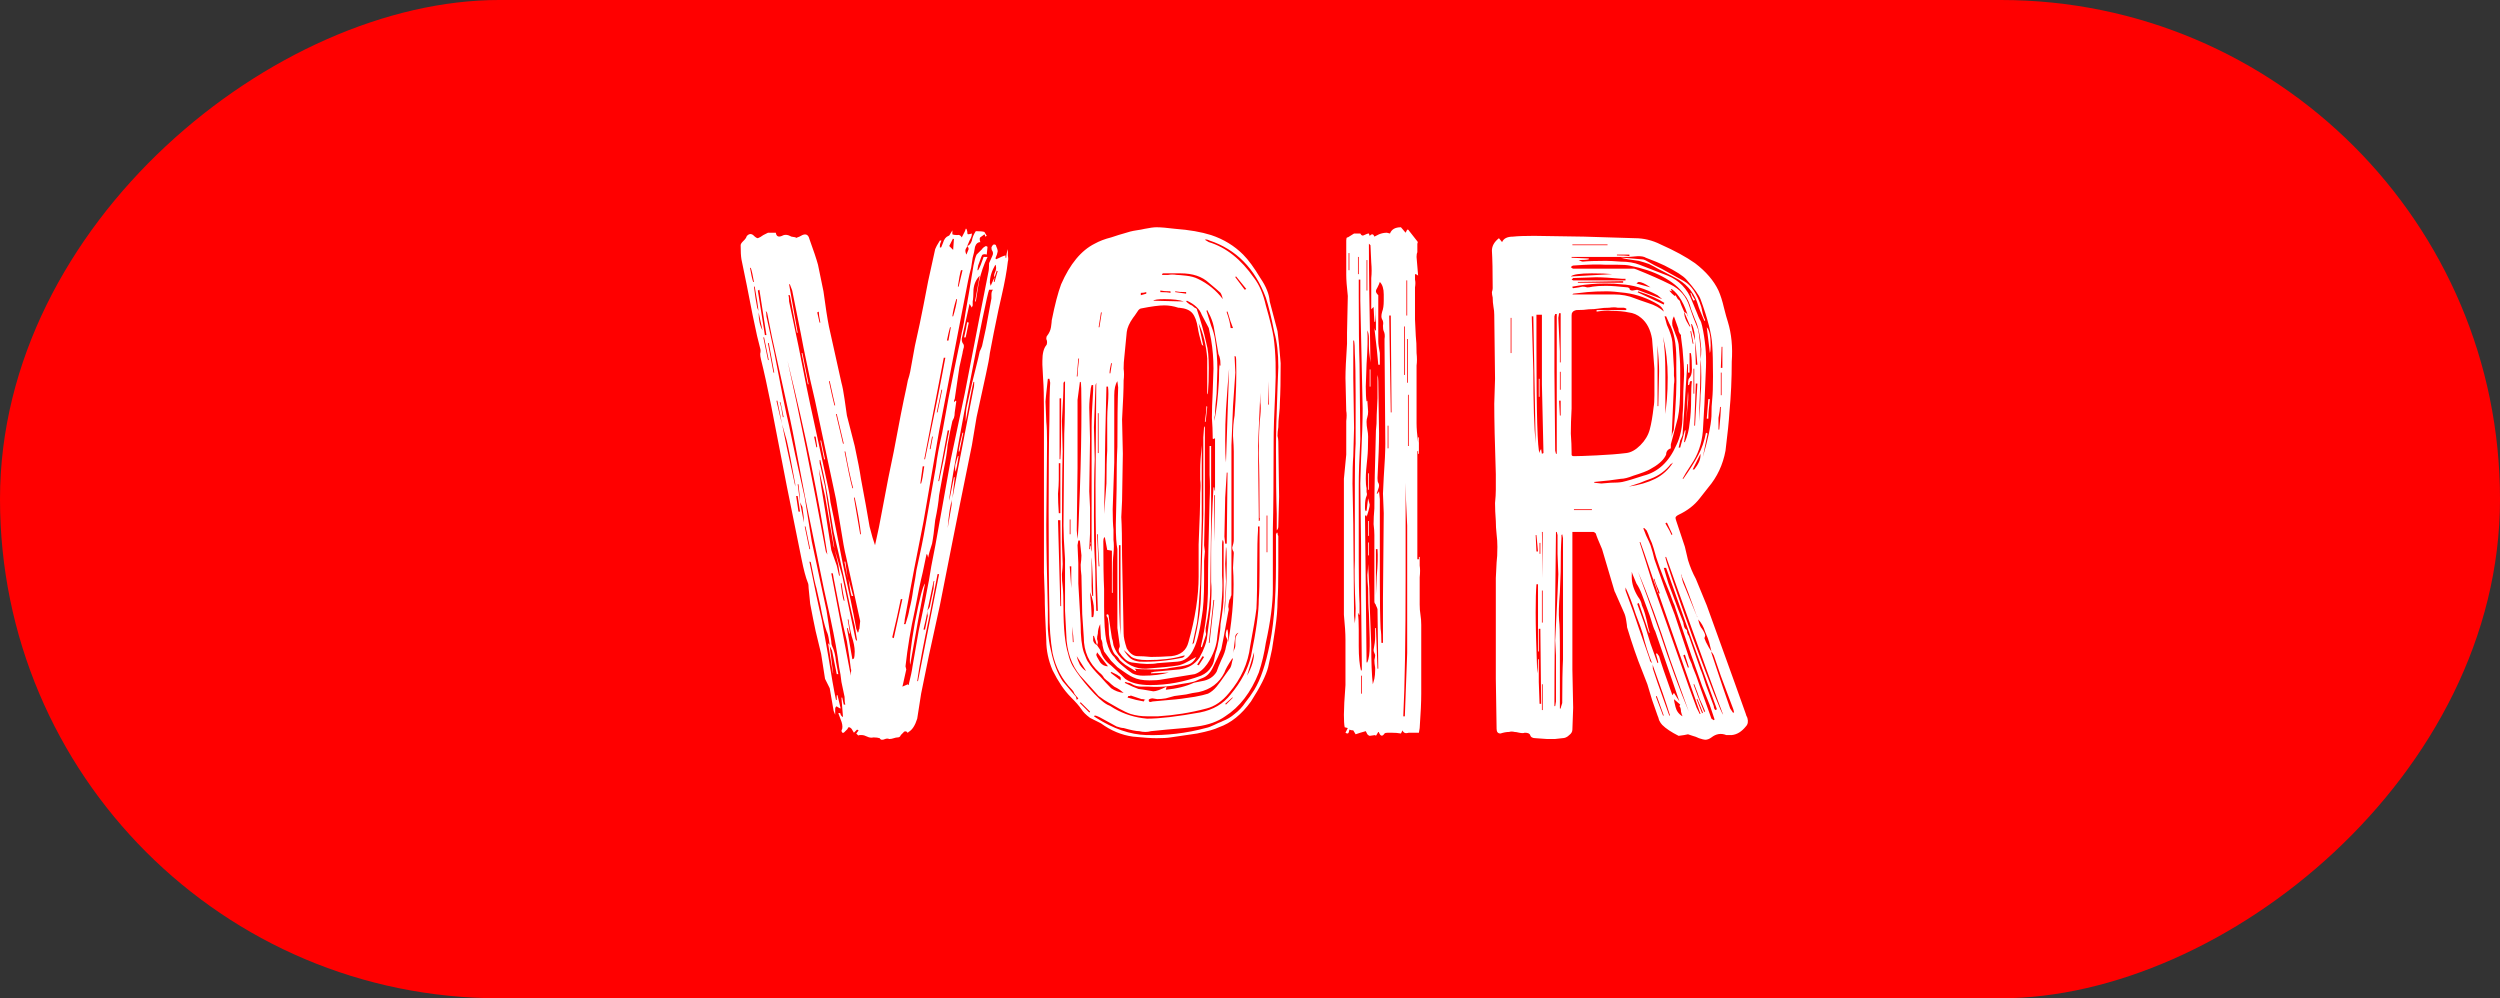
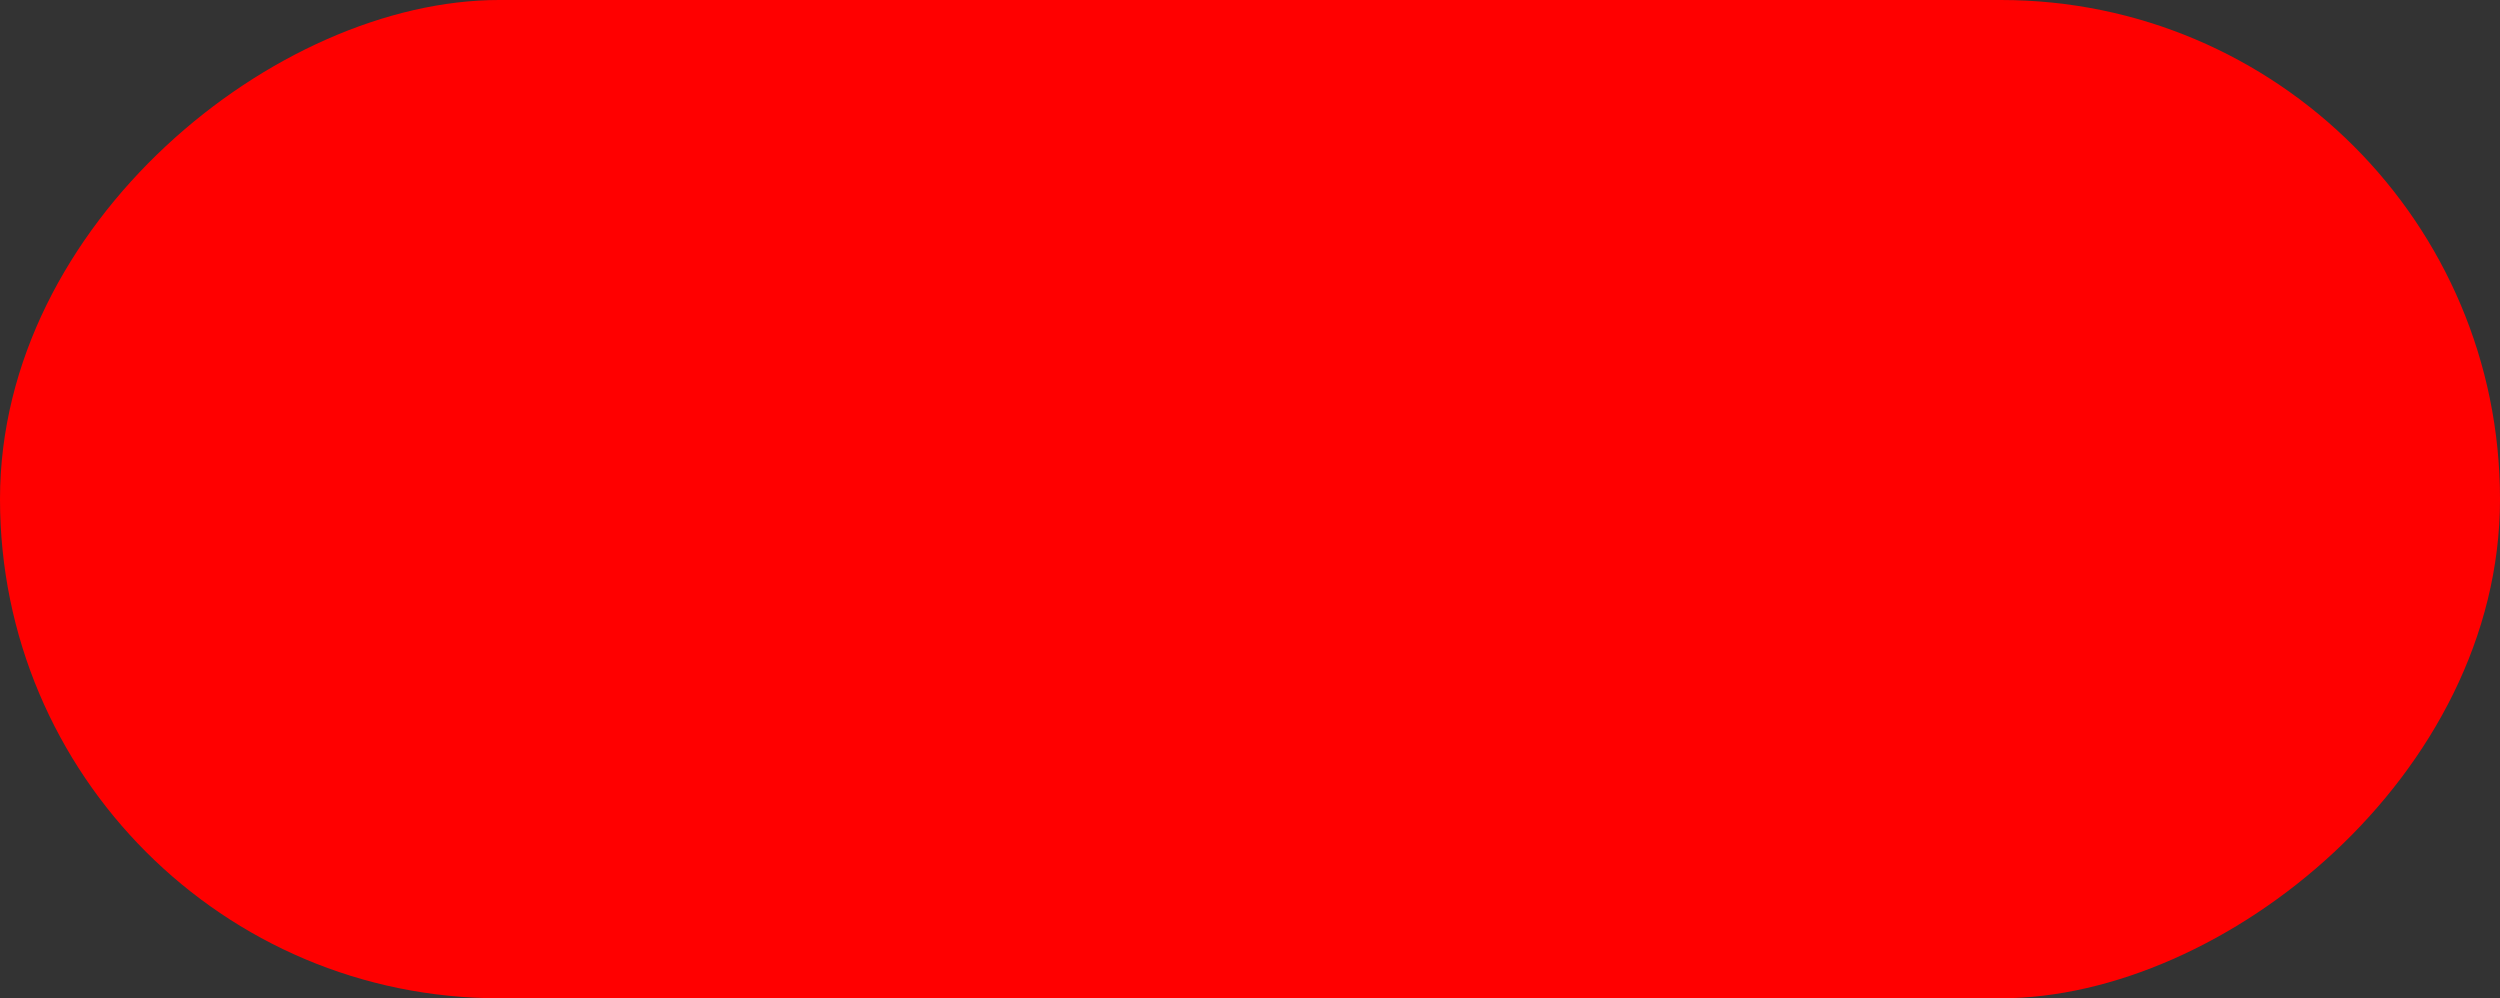
<svg xmlns="http://www.w3.org/2000/svg" width="576" height="230" viewBox="0 0 576 230" fill="none">
  <rect x="0" y="0" width="576" height="230" fill="#333333" stroke="none" />
  <rect y="230" width="230" height="576" rx="115" transform="rotate(-90 0 230)" fill="#FF0000" />
-   <path d="M223.026 57.76C223.266 57.4 223.206 57.04 222.846 56.68C223.326 56.56 223.686 56.14 223.926 55.42C224.046 54.7 224.346 53.98 224.826 53.26C225.786 53.26 226.446 53.32 226.806 53.44L227.346 54.34L226.986 54.52C226.986 54.28 226.926 54.1 226.806 53.98C226.686 54.1 226.446 54.28 226.086 54.52C225.846 54.64 225.726 54.82 225.726 55.06C225.726 55.42 225.786 55.66 225.906 55.78C225.306 55.78 224.886 56.14 224.646 56.86C224.526 57.7 224.346 58.54 224.106 59.38C223.986 60.1 223.866 60.88 223.746 61.72C223.506 62.56 223.266 63.58 223.026 64.78L220.686 76.84L216.366 99.34L212.766 120.22L210.606 131.2L208.446 142.72C208.446 143.2 208.386 143.56 208.266 143.8H208.626C209.106 142.36 209.406 141.22 209.526 140.38C209.886 139.06 210.186 137.5 210.426 135.7C210.786 133.78 211.026 132.34 211.146 131.38C212.106 127.06 212.766 123.82 213.126 121.66L215.646 107.44C215.886 105.4 216.366 102.82 217.086 99.7L218.526 91.78L219.786 85.48L220.866 80.26C221.106 79.3 221.346 78.1 221.586 76.66C221.946 75.22 222.246 73.6 222.486 71.8C222.846 69.88 223.446 66.34 224.286 61.18C224.526 59.98 224.766 59.14 225.006 58.66C225.006 58.66 225.426 58.24 226.266 57.4C226.386 57.16 226.686 56.92 227.166 56.68L227.526 56.86L227.346 58.66C226.986 58.54 226.686 58.54 226.446 58.66C226.326 58.66 226.206 58.84 226.086 59.2L225.366 61.18L225.186 62.26H225.366C225.726 61.66 226.146 60.64 226.626 59.2H227.526C226.686 60.88 226.026 62.8 225.546 64.96C225.186 67.12 224.946 68.62 224.826 69.46H224.646L225.726 63.52C224.886 64.36 224.406 65.44 224.286 66.76C224.286 67.96 224.226 68.86 224.106 69.46V70.36C224.106 70.48 224.046 70.6 223.926 70.72C223.926 70.72 223.926 70.78 223.926 70.9L223.386 70L221.586 78.1C221.586 78.46 221.646 78.76 221.766 79C222.126 79.36 222.186 79.84 221.946 80.44C221.826 80.92 221.766 81.22 221.766 81.34L221.046 84.58L219.966 91.96C219.846 92.08 219.786 92.32 219.786 92.68L220.146 92.32C220.266 92.32 220.326 92.38 220.326 92.5L219.966 95.02C219.966 95.5 219.906 95.92 219.786 96.28C219.666 96.52 219.546 96.76 219.426 97L218.886 99.52L218.346 102.4C218.226 103.96 217.926 105.88 217.446 108.16L216.366 114.1C216.246 115.66 215.946 117.58 215.466 119.86C215.226 122.26 214.986 124.06 214.746 125.26C214.266 126.7 213.966 127.78 213.846 128.5L213.666 127.78C213.546 127.78 213.486 127.72 213.486 127.6L212.586 131.92C212.106 133.84 211.506 136.72 210.786 140.56C209.826 144.88 209.106 149.2 208.626 153.52L208.806 154.24L208.086 157.48L207.906 158.2L209.166 157.66C209.166 157.78 209.226 157.84 209.346 157.84C209.826 155.92 210.126 154.48 210.246 153.52L211.686 145.24C211.926 144.04 212.166 142.9 212.406 141.82C212.646 140.74 212.886 139.6 213.126 138.4C213.846 134.8 214.326 132.16 214.566 130.48C215.046 128.2 215.826 124 216.906 117.88L219.066 105.82L222.306 90.52L225.546 73.78L227.706 62.8C227.826 62.32 227.886 61.6 227.886 60.64L228.606 59.02C228.846 58.54 228.846 58.12 228.606 57.76C228.486 57.64 228.426 57.4 228.426 57.04C228.546 56.68 228.726 56.44 228.966 56.32C229.326 56.32 229.506 56.44 229.506 56.68C229.746 57.16 229.866 57.58 229.866 57.94L229.686 58.66L229.326 59.56C229.446 59.56 229.506 59.62 229.506 59.74C230.466 59.26 231.186 58.96 231.666 58.84V59.38H231.846C231.846 58.78 231.966 58.12 232.206 57.4C232.206 57.76 232.206 58.24 232.206 58.84C232.326 59.44 232.326 59.92 232.206 60.28C231.966 62.44 231.486 65.08 230.766 68.2C230.406 69.64 229.806 72.46 228.966 76.66L228.066 81.34C227.946 82.42 227.646 84.04 227.166 86.2L225.006 96.1L223.926 102.58L221.226 115.9L219.426 124.9L216.546 139.48L214.026 151L212.226 159.82L211.326 165.58C210.846 167.14 210.186 168.16 209.346 168.64C209.346 168.64 209.286 168.7 209.166 168.82C209.046 168.82 208.986 168.76 208.986 168.64C208.626 168.4 208.326 168.46 208.086 168.82C207.846 169.06 207.666 169.24 207.546 169.36C207.426 169.72 207.186 169.9 206.826 169.9C206.586 169.9 206.286 169.96 205.926 170.08C205.566 170.2 205.266 170.26 205.026 170.26H204.846C204.606 170.14 204.306 170.14 203.946 170.26C203.706 170.38 203.466 170.44 203.226 170.44C202.986 170.44 202.806 170.32 202.686 170.08C202.326 169.96 201.846 169.9 201.246 169.9C200.766 170.02 200.286 169.96 199.806 169.72C199.326 169.48 198.906 169.36 198.546 169.36H198.006C197.886 169.48 197.766 169.48 197.646 169.36C197.526 169.24 197.406 169.12 197.286 169L197.826 168.28L197.466 168.1L196.746 168.82L196.206 167.92C195.966 167.68 195.786 167.56 195.666 167.56C195.426 167.56 195.306 167.68 195.306 167.92C194.706 168.52 194.406 168.82 194.406 168.82H194.046C194.046 168.7 193.986 168.58 193.866 168.46C193.866 168.34 193.926 168.16 194.046 167.92C194.166 167.32 194.046 166.6 193.686 165.76L193.146 164.32C193.506 164.2 193.686 164.32 193.686 164.68C193.806 164.92 193.986 165.1 194.226 165.22L193.866 160.72H194.046L194.406 162.34H194.766C194.646 161.98 194.586 161.38 194.586 160.54C194.346 159.46 194.106 158.32 193.866 157.12C193.746 155.92 193.566 154.78 193.326 153.7C192.966 150.7 192.306 146.98 191.346 142.54C190.146 137.26 189.306 133.36 188.826 130.84L185.586 115L183.066 101.68C182.586 99.04 181.746 95.08 180.546 89.8L177.846 77.56L176.766 72.16C176.766 72.04 176.646 71.86 176.406 71.62C176.526 71.86 176.586 72.28 176.586 72.88L178.386 81.16C179.946 89.44 181.086 95.08 181.806 98.08C182.526 101.68 183.726 107.2 185.406 114.64L187.026 124.72L190.446 140.74L191.526 147.76C191.526 148.24 191.586 148.6 191.706 148.84C192.186 149.8 192.486 151 192.606 152.44C192.846 153.76 193.026 154.72 193.146 155.32H192.786L191.706 149.92L191.166 148.84C191.166 148.6 191.106 148.12 190.986 147.4C190.866 146.56 190.686 145.9 190.446 145.42C189.966 144.1 189.486 142.12 189.006 139.48L188.106 135.52C187.866 134.8 187.446 132.88 186.846 129.76C186.846 129.52 186.726 129.4 186.486 129.4C187.686 135.4 188.646 139.9 189.366 142.9L190.806 151C191.526 155.56 192.126 158.98 192.606 161.26H192.786V160.18H192.966C193.326 161.62 193.566 162.64 193.686 163.24C193.566 163.24 193.326 163.12 192.966 162.88C192.726 162.64 192.546 162.76 192.426 163.24V164.68L192.066 163.78L191.166 158.56L190.446 157.12L190.086 156.4L189.186 150.64L187.926 145.42C187.566 143.74 187.146 141.64 186.666 139.12L186.306 135.52C186.306 134.92 186.246 134.5 186.126 134.26C185.646 133.06 185.166 131.26 184.686 128.86L181.266 111.94L177.666 93.4C176.826 89.2 176.046 85.66 175.326 82.78C175.206 82.3 175.146 81.88 175.146 81.52C175.266 81.04 175.266 80.62 175.146 80.26L174.426 77.38C173.826 74.74 173.046 70.9 172.086 65.86C171.846 64.78 171.426 62.74 170.826 59.74C170.706 59.02 170.646 57.94 170.646 56.5C170.646 56.26 170.826 55.96 171.186 55.6C171.306 55.48 171.426 55.36 171.546 55.24C171.786 55 171.966 54.7 172.086 54.34C172.566 53.86 173.046 53.8 173.526 54.16C174.006 54.64 174.366 54.88 174.606 54.88C174.966 54.76 175.386 54.52 175.866 54.16L176.946 53.62H178.746C178.866 54.46 179.346 54.7 180.186 54.34C180.786 53.98 181.506 54.04 182.346 54.52L183.426 54.7L183.246 54.88C183.966 54.64 184.506 54.4 184.866 54.16C185.706 53.8 186.246 54.1 186.486 55.06C187.446 57.7 188.106 59.68 188.466 61C188.706 62.08 189.126 64.12 189.726 67.12C190.206 70.72 190.626 73.42 190.986 75.22L193.866 88.18C194.106 89.02 194.346 90.28 194.586 91.96L195.126 95.74L196.926 102.76C197.646 106.12 198.126 108.64 198.366 110.32C199.206 114.76 199.866 118.42 200.346 121.3C200.826 123.22 201.246 124.66 201.606 125.62L202.506 121.48L204.666 110.14L205.926 104.02C207.126 97.54 208.086 92.68 208.806 89.44C208.926 88.84 209.046 88.24 209.166 87.64C209.406 86.92 209.586 86.26 209.706 85.66L210.786 79.72C211.626 76 212.286 72.88 212.766 70.36L213.846 64.78L215.466 57.4C215.586 57.04 215.946 56.38 216.546 55.42H216.906C216.666 55.9 216.546 56.32 216.546 56.68C216.546 56.68 216.546 56.8 216.546 57.04C216.786 57.04 216.906 56.98 216.906 56.86L217.266 55.96C217.506 55.12 217.926 54.58 218.526 54.34C218.646 54.34 218.766 54.22 218.886 53.98C219.126 53.62 219.306 53.32 219.426 53.08V53.98C219.666 54.1 220.026 54.16 220.506 54.16C220.986 54.04 221.346 54.22 221.586 54.7C222.186 53.62 222.486 52.96 222.486 52.72H222.666L222.846 53.26C222.846 53.74 222.906 53.98 223.026 53.98C223.266 53.98 223.566 53.92 223.926 53.8C223.926 54.28 223.746 54.82 223.386 55.42C223.146 56.02 222.966 56.44 222.846 56.68C222.846 56.8 222.726 57.04 222.486 57.4C222.366 57.76 222.426 58.18 222.666 58.66C222.786 58.42 222.906 58.12 223.026 57.76ZM185.226 120.4C185.226 119.44 185.106 118.24 184.866 116.8L184.326 115.72C184.326 114.88 184.206 113.5 183.966 111.58H183.786L184.326 115.72L185.226 120.4ZM174.606 71.26C174.726 71.5 174.786 71.74 174.786 71.98C174.786 73.66 175.086 75.04 175.686 76.12L174.786 71.98C174.666 70.66 174.366 68.68 173.886 66.04H173.706C173.946 67.96 174.186 69.52 174.426 70.72C174.426 70.84 174.486 71.02 174.606 71.26ZM213.666 141.46C213.666 141.22 213.666 140.98 213.666 140.74L214.206 139.84L215.106 135.52C215.106 134.8 215.166 134.26 215.286 133.9H215.106L213.666 140.74C213.546 141.7 213.246 143.14 212.766 145.06H213.126L213.666 142.36C213.786 142 213.786 141.7 213.666 141.46ZM228.066 65.14L228.246 65.86L229.146 63.88L228.966 64.96H229.146L229.866 62.44C229.866 62.44 229.806 62.44 229.686 62.44C229.686 62.44 229.686 62.38 229.686 62.26L229.146 63.88C229.026 63.64 229.026 63.34 229.146 62.98C229.386 62.5 229.506 62.08 229.506 61.72C229.506 61.36 229.446 61.12 229.326 61C228.486 62.44 228.066 63.82 228.066 65.14ZM183.066 110.68C182.346 106.6 181.746 103.54 181.266 101.5L180.186 97.72L179.106 92.32C179.106 92.32 179.046 92.32 178.926 92.32C178.926 92.32 178.926 92.38 178.926 92.5C179.526 95.14 179.946 96.88 180.186 97.72C180.666 100.24 181.686 105.04 183.246 112.12C183.246 111.52 183.186 111.04 183.066 110.68ZM193.506 132.64L193.146 130.12L192.246 126.34L194.046 132.64L197.106 147.22L197.286 147.58H197.466L196.926 144.16C196.086 140.68 195.426 137.74 194.946 135.34L193.326 127.96L192.066 122.56C191.106 116.56 190.326 112.12 189.726 109.24L189.006 106H188.826C188.826 106.6 188.886 107.02 189.006 107.26L190.086 112.12L192.246 126.34L192.066 125.8L190.086 114.28L188.646 107.98L189.186 111.94C189.666 114.7 190.446 119.62 191.526 126.7L191.706 127.24L192.786 130.3L193.326 132.64H193.506ZM219.246 116.44C219.246 115.72 219.306 115.18 219.426 114.82L219.606 113.92C220.206 110.68 220.626 108.46 220.866 107.26L224.286 89.62C224.406 89.26 224.466 88.72 224.466 88H224.286C223.806 90.04 223.206 93.1 222.486 97.18C222.486 95.38 222.606 94.06 222.846 93.22C223.446 90.34 224.286 86.8 225.366 82.6C225.486 82 225.606 81.46 225.726 80.98C225.966 80.5 226.146 80.08 226.266 79.72L227.166 75.58L228.426 68.74C228.426 68.5 228.426 68.2 228.426 67.84C228.426 67.36 228.546 67 228.786 66.76H227.886C227.526 67.6 225.846 75.76 222.846 91.24C219.966 106.6 218.586 114.64 218.706 115.36L219.786 109.96H219.966L219.426 114.82C218.946 116.26 218.586 118.54 218.346 121.66L219.246 116.44ZM183.786 76.66H183.606L181.986 68.02H181.626C181.746 68.26 181.806 68.74 181.806 69.46L183.966 79.72C185.406 87.16 186.546 92.74 187.386 96.46L190.806 112.3C191.046 113.38 191.226 114.52 191.346 115.72C191.586 116.92 191.826 118.06 192.066 119.14L194.226 130.12C195.546 136 196.566 140.92 197.286 144.88L197.646 145.78C197.766 145.66 197.826 145.54 197.826 145.42C197.826 145.18 197.886 145 198.006 144.88L198.186 143.08L194.946 128.32C194.586 126.88 194.166 124.6 193.686 121.48L192.606 115L187.746 92.14L186.666 87.46C185.346 81.22 184.626 77.68 184.506 76.84L182.526 66.94L181.986 65.5H181.806L183.786 76.66ZM190.626 127.78C188.706 115.06 185.646 100.18 181.446 83.14C184.206 95.5 187.146 110.14 190.266 127.06L190.626 127.78ZM191.886 132.1H191.526L196.026 155.68C196.026 155.44 196.026 155.2 196.026 154.96C196.146 154.6 196.146 154.3 196.026 154.06C195.906 152.86 195.606 150.76 195.126 147.76C194.886 146.68 194.646 145.66 194.406 144.7C194.166 143.62 193.926 142.54 193.686 141.46L192.066 133.18L191.886 132.1ZM214.206 141.64C212.766 148.36 211.806 153.46 211.326 156.94H211.506L216.366 132.28H216.006L214.206 141.64ZM213.126 105.82C215.286 95.5 216.846 87.7 217.806 82.42H217.446L212.946 105.82H213.126ZM195.846 145.96H195.666L195.306 144.7H195.126L196.386 151.9L196.746 151.72C196.866 151.36 196.926 150.82 196.926 150.1C196.926 149.14 196.686 147.94 196.206 146.5C195.846 145.06 195.606 143.8 195.486 142.72H195.306L195.846 145.96ZM174.966 66.76L174.606 66.94L176.226 77.2H176.586L174.966 66.76ZM216.366 110.86C216.846 108.82 217.626 104.92 218.706 99.16H218.346L216.186 110.86H216.366ZM207.546 138.04C207.066 140.44 206.406 143.38 205.566 146.86L205.926 147.04L207.906 138.04H207.546ZM196.926 114.64H196.746L198.186 123.1H198.366C198.126 120.82 197.646 118 196.926 114.64ZM196.566 112.48C195.966 110.2 195.366 107.38 194.766 104.02H194.586C195.306 107.86 195.906 110.68 196.386 112.48H196.566ZM192.786 95.38H192.606L194.226 102.22H194.406L192.786 95.38ZM176.946 79.18L178.206 85.84H178.386L177.126 79C177.006 79 176.946 79.06 176.946 79.18ZM186.486 126.52H186.666L185.586 121.3H185.406L186.486 126.52ZM219.606 55.06C219.606 55.06 219.606 55 219.606 54.88L218.706 56.68L219.606 57.58L219.786 55.06C219.786 55.06 219.726 55.06 219.606 55.06ZM176.046 77.74H175.866L176.946 82.96H177.126L176.046 77.74ZM212.946 107.44H212.586L212.046 111.4H212.226C212.466 110.68 212.706 109.36 212.946 107.44ZM221.406 62.26C221.166 63.1 220.926 64.36 220.686 66.04H220.866L221.766 62.26H221.406ZM217.086 89.8H216.906L215.826 95.02H216.006L217.086 89.8ZM192.426 93.4C192.186 92.44 191.766 90.58 191.166 87.82H190.986C191.466 90.1 191.886 91.96 192.246 93.4H192.426ZM219.606 72.88C220.086 71.32 220.386 70 220.506 68.92H220.326C219.846 70.48 219.546 71.8 219.426 72.88H219.606ZM183.966 117.88H184.326L183.786 114.28H183.426L183.966 117.88ZM218.166 78.46H218.526L219.066 75.4H218.886C218.646 76.24 218.406 77.26 218.166 78.46ZM193.686 134.44C193.926 136.36 194.166 137.68 194.406 138.4H194.586C194.346 137.32 194.106 135.94 193.866 134.26C193.866 134.38 193.806 134.44 193.686 134.44ZM172.806 61.72C173.046 63.16 173.286 64.24 173.526 64.96H173.706C173.466 63.52 173.226 62.44 172.986 61.72H172.806ZM188.106 103.12L188.286 102.94L187.926 100.6H187.566L188.106 103.12ZM180.366 96.1H180.546L179.826 92.68H179.646C179.886 93.28 180.126 94.42 180.366 96.1ZM214.206 103.48H214.386L214.926 100.6H214.746L214.206 103.48ZM189.006 74.32C188.766 73.12 188.646 72.28 188.646 71.8L188.286 71.98L188.826 74.32H189.006ZM210.786 143.44C211.866 137.92 212.646 134.92 213.126 134.44C212.166 139.36 211.026 145.6 209.706 153.16C209.466 152.2 209.826 148.96 210.786 143.44ZM190.806 148.3H190.986L191.166 148.84L191.886 154.6C191.886 154.72 191.886 154.84 191.886 154.96C192.006 154.96 192.006 155.02 191.886 155.14L190.806 148.3ZM222.846 74.14C222.846 74.26 222.966 74.32 223.206 74.32L222.486 77.74H222.126C222.366 76.78 222.606 75.58 222.846 74.14ZM186.126 88.54L184.686 81.34H184.866L186.306 88.54H186.126ZM189.906 105.82C189.906 105.82 189.906 105.88 189.906 106L189.006 101.5H189.186L190.086 105.82C190.086 105.82 190.026 105.82 189.906 105.82ZM196.206 137.32C195.966 136.6 195.726 135.28 195.486 133.36L196.566 137.32H196.206ZM194.586 129.4C194.706 129.4 194.766 129.4 194.766 129.4L195.306 133.36L194.586 129.58C194.586 129.46 194.586 129.4 194.586 129.4ZM221.946 99.7L221.046 104.02H220.866C220.986 103.06 221.286 101.62 221.766 99.7H221.946ZM220.146 106.9C220.386 106.18 220.566 105.58 220.686 105.1H220.866C220.626 106.78 220.386 107.98 220.146 108.7C220.026 108.1 220.026 107.5 220.146 106.9ZM253.304 165.22C252.824 164.98 252.464 164.86 252.224 164.86L252.044 165.04L252.584 165.4C256.544 167.92 260.384 169.24 264.104 169.36C268.784 169.48 273.344 168.94 277.784 167.74C278.384 167.62 279.044 167.38 279.764 167.02C280.484 166.66 281.024 166.42 281.384 166.3L281.744 166.12C282.704 165.76 283.604 165.22 284.444 164.5C285.404 163.78 286.244 162.88 286.964 161.8C287.804 160.72 288.284 160.06 288.404 159.82C289.964 157.66 291.224 154.42 292.184 150.1C293.384 145.18 293.984 138.52 293.984 130.12V123.1L294.164 122.74H294.344C294.344 123.1 294.404 123.34 294.524 123.46V130.84C294.524 134.2 294.464 136.72 294.344 138.4C294.344 140.32 294.164 142.48 293.804 144.88C293.444 147.16 293.204 148.72 293.084 149.56L292.184 153.7C291.704 155.62 290.384 158.26 288.224 161.62C286.064 164.62 283.604 166.6 280.844 167.56C279.884 168.04 278.204 168.52 275.804 169L269.684 169.9C268.964 170.02 267.884 170.08 266.444 170.08C265.244 170.08 263.444 169.96 261.044 169.72C258.404 169.36 255.944 168.34 253.664 166.66L251.144 165.4C250.184 164.68 249.524 164.02 249.164 163.42C248.684 162.7 247.844 161.74 246.644 160.54C245.204 159.1 243.824 157.06 242.504 154.42C241.544 152.14 241.064 149.86 241.064 147.58C240.824 143.02 240.704 139.54 240.704 137.14L240.524 131.92V127.42V111.04V94.66C240.524 91.42 240.464 89.02 240.344 87.46L240.164 84.04V83.14C240.164 81.46 240.464 80.26 241.064 79.54C241.184 79.42 241.244 79.18 241.244 78.82C241.244 78.58 241.184 78.34 241.064 78.1C241.064 77.74 241.124 77.5 241.244 77.38C241.724 76.78 242.024 76.12 242.144 75.4C242.264 74.56 242.324 74.02 242.324 73.78C243.044 70.18 243.764 67.42 244.484 65.5C246.524 60.82 249.104 57.7 252.224 56.14C253.304 55.54 254.564 55.06 256.004 54.7C257.444 54.22 258.404 53.92 258.884 53.8C259.964 53.44 260.924 53.2 261.764 53.08C262.604 52.96 263.264 52.84 263.744 52.72C264.944 52.48 265.844 52.36 266.444 52.36C267.404 52.36 268.844 52.48 270.764 52.72C274.004 52.96 276.764 53.44 279.044 54.16C281.924 55.12 284.384 56.62 286.424 58.66C287.624 59.86 288.944 61.66 290.384 64.06C291.704 65.98 292.424 67.78 292.544 69.46L294.344 76.3C294.584 78.1 294.824 80.56 295.064 83.68C295.064 87.64 295.004 90.64 294.884 92.68C294.884 93.52 294.824 94.48 294.704 95.56C294.584 96.52 294.524 97.48 294.524 98.44C294.404 99.16 294.344 99.82 294.344 100.42C294.464 100.9 294.524 101.32 294.524 101.68L294.704 114.46L294.524 121.3C294.524 121.66 294.404 121.96 294.164 122.2V118.42C294.044 115.06 293.984 110.08 293.984 103.48C293.984 100.24 294.104 95.5 294.344 89.26L294.524 84.58C294.524 81.34 294.224 78.7 293.624 76.66C292.904 73.06 292.244 70.36 291.644 68.56C289.124 61.84 284.804 57.46 278.684 55.42C278.204 55.18 277.844 55.12 277.604 55.24L278.504 55.78C282.464 56.98 285.944 59.74 288.944 64.06C290.144 65.62 291.044 67.72 291.644 70.36C292.604 73.72 293.204 76.18 293.444 77.74C293.924 81.22 294.044 85.42 293.804 90.34C293.564 95.38 293.444 99.16 293.444 101.68C293.444 110.68 293.384 117.4 293.264 121.84V135.7C293.264 139.06 292.724 143.2 291.644 148.12C291.284 150.52 290.744 152.8 290.024 154.96C288.224 159.52 285.644 162.88 282.284 165.04C280.604 166.24 278.444 167.02 275.804 167.38C274.244 167.62 271.904 167.86 268.784 168.1L265.184 168.46C264.344 168.7 263.444 168.7 262.484 168.46C261.764 168.46 260.564 168.22 258.884 167.74C258.524 167.74 257.984 167.62 257.264 167.38L253.304 165.22ZM251.324 125.98C251.324 126.46 251.444 127.06 251.684 127.78C251.564 128.02 251.504 128.38 251.504 128.86V134.98C251.504 136.06 251.564 136.84 251.684 137.32H251.864C251.864 135.28 251.744 132.1 251.504 127.78V124.18V111.94V98.44C251.504 96.52 251.624 93.64 251.864 89.8V88.72H251.504L251.324 89.44C251.084 91.36 250.964 92.86 250.964 93.94L251.144 101.14L250.964 113.2L251.144 116.98V122.92L250.964 126.52H251.144V124.9C251.264 125.02 251.264 125.2 251.144 125.44C251.144 125.68 251.204 125.86 251.324 125.98ZM252.764 147.22C252.884 147.58 252.944 147.88 252.944 148.12L252.764 148.66L252.044 146.5H251.864C251.864 146.74 251.864 147.1 251.864 147.58C251.984 148.06 252.284 148.42 252.764 148.66L253.484 149.74C253.844 151.18 254.684 152.38 256.004 153.34L258.344 155.5C258.944 156.1 259.244 156.4 259.244 156.4C260.564 157.36 262.484 157.84 265.004 157.84C268.964 157.84 272.864 157.12 276.704 155.68C277.784 155.2 278.564 154.54 279.044 153.7C279.404 153.22 279.644 152.62 279.764 151.9C279.884 151.18 280.004 150.64 280.124 150.28C280.364 149.68 280.604 148.66 280.844 147.22C281.084 145.78 281.204 144.64 281.204 143.8C281.684 140.92 281.924 138.82 281.924 137.5V124.9L281.744 124.36C281.624 124.6 281.564 124.96 281.564 125.44V129.4C281.564 130.24 281.564 131.32 281.564 132.64C281.684 133.96 281.684 135.52 281.564 137.32C281.444 139.36 281.264 141.16 281.024 142.72C280.784 144.16 280.604 145.42 280.484 146.5C280.364 148.66 279.584 150.82 278.144 152.98C277.304 154.18 276.344 154.96 275.264 155.32L267.524 156.58C266.924 156.7 266.024 156.76 264.824 156.76C263.264 156.76 262.004 156.52 261.044 156.04C260.444 155.8 259.244 155.02 257.444 153.7C257.444 153.7 256.964 153.22 256.004 152.26C254.924 150.82 254.384 150.1 254.384 150.1C254.264 149.74 254.144 149.26 254.024 148.66C254.024 148.06 253.904 147.58 253.664 147.22L253.484 143.8C253.124 144.52 252.944 145.24 252.944 145.96C252.824 146.44 252.764 146.86 252.764 147.22ZM278.144 82.6C277.904 79.48 277.244 76.78 276.164 74.5L277.244 79.72C277.004 79.48 276.884 79.36 276.884 79.36C276.404 77.68 276.104 76.42 275.984 75.58C275.744 74.02 275.324 72.88 274.724 72.16C274.124 71.44 273.104 71.02 271.664 70.9H271.484C270.404 70.54 269.324 70.36 268.244 70.36C267.044 70.36 265.244 70.6 262.844 71.08C262.724 71.08 262.544 71.2 262.304 71.44C261.584 72.52 261.164 73.12 261.044 73.24C260.204 74.44 259.724 75.52 259.604 76.48L259.064 82.06C258.944 83.02 258.884 83.98 258.884 84.94C259.004 85.78 259.004 86.68 258.884 87.64C258.884 89.56 258.764 92.56 258.524 96.64L258.704 104.56L258.524 115.36L258.344 119.14C258.464 121.18 258.524 124.18 258.524 128.14L258.884 145.96C258.884 146.8 259.124 147.94 259.604 149.38C260.324 150.58 261.164 151.18 262.124 151.18C262.964 151.18 263.984 151.24 265.184 151.36C266.504 151.36 268.064 151.3 269.864 151.18C272.024 150.94 273.344 149.86 273.824 147.94C275.384 142.42 276.164 137.38 276.164 132.82V125.44C276.404 120.16 276.524 116.2 276.524 113.56C276.644 112.36 276.644 111.34 276.524 110.5C276.524 109.54 276.524 108.76 276.524 108.16C276.524 106.84 276.644 104.98 276.884 102.58V120.04L276.524 134.62C276.284 138.7 276.044 141.64 275.804 143.44L274.724 148.48L275.084 148.12C276.164 143.56 276.704 139.78 276.704 136.78L277.244 118.42V100.78L277.424 98.26C277.544 98.26 277.604 98.38 277.604 98.62V106.36V116.98L277.424 125.62L277.604 127.06L277.424 129.22V133.54C277.424 137.38 277.244 140.26 276.884 142.18C276.404 145.54 275.804 147.94 275.084 149.38C274.244 151.3 272.984 152.32 271.304 152.44L266.624 152.8C266.144 152.92 265.364 152.98 264.284 152.98C263.564 152.98 262.364 152.86 260.684 152.62C260.084 152.5 259.544 152.2 259.064 151.72C258.584 151.24 258.284 150.88 258.164 150.64C257.684 150.16 257.624 149.62 257.984 149.02V148.66C257.624 146.14 257.444 144.82 257.444 144.7V127.6V126.52C257.204 125.32 257.084 123.46 257.084 120.94L257.264 112.66C257.264 108.34 257.324 105.1 257.444 102.94C257.444 96.94 257.504 92.38 257.624 89.26L257.444 87.82C256.964 88.54 256.724 89.62 256.724 91.06V92.32V106.54L256.364 117.34C256.364 119.38 256.424 120.94 256.544 122.02C256.544 122.62 256.544 123.4 256.544 124.36C256.664 125.32 256.664 126.4 256.544 127.6C256.424 128.56 256.364 130.06 256.364 132.1V136.6H256.184V126.88L255.104 126.7L254.564 123.82H254.384C254.264 124.06 254.204 124.36 254.204 124.72C254.204 129.64 254.264 133.3 254.384 135.7V139.66C254.384 143.26 254.564 145.96 254.924 147.76C255.404 149.56 256.004 150.76 256.724 151.36C257.084 151.96 257.624 152.56 258.344 153.16C259.304 154 260.144 154.66 260.864 155.14C261.584 155.5 262.424 155.68 263.384 155.68C265.544 155.68 267.524 155.44 269.324 154.96L265.184 155.14V154.96L265.904 154.78L271.664 154.24C273.704 154 275.264 153.1 276.344 151.54C277.424 149.62 278.024 147.94 278.144 146.5L278.684 142.36C278.924 140.68 279.044 139.36 279.044 138.4C279.164 136.72 279.164 135.28 279.044 134.08C279.044 132.88 279.044 131.86 279.044 131.02V127.24C279.044 124.6 279.164 120.76 279.404 115.72L279.584 112.3H279.764C279.764 112.66 279.824 112.96 279.944 113.2V100.96C279.584 101.2 279.404 101.2 279.404 100.96C279.404 100.72 279.404 100.6 279.404 100.6C279.404 99.4 279.344 97.96 279.224 96.28C279.224 94.6 279.284 92.62 279.404 90.34L279.584 84.94C279.584 82.66 279.404 80.44 279.044 78.28L278.504 75.58L276.884 72.52C276.404 71.2 275.264 70.12 273.464 69.28L273.284 69.46C273.524 69.7 273.824 69.94 274.184 70.18C274.544 70.3 274.904 70.54 275.264 70.9C275.624 71.02 275.804 71.2 275.804 71.44C276.644 73.84 277.364 76.42 277.964 79.18C278.324 80.38 278.504 82.24 278.504 84.76C278.504 87.16 278.444 89.02 278.324 90.34C278.324 90.58 278.264 90.76 278.144 90.88V82.6ZM290.204 131.02V124.18V121.3H289.844V122.2C289.724 123.88 289.664 126.4 289.664 129.76C289.664 134.44 289.604 137.92 289.484 140.2C289.244 142.12 288.764 145 288.044 148.84C287.564 152.8 285.944 156.4 283.184 159.64C281.624 161.56 279.884 162.76 277.964 163.24C274.364 164.2 270.644 164.8 266.804 165.04C266.444 165.04 265.604 165.04 264.284 165.04C262.964 165.04 261.704 164.86 260.504 164.5C259.784 164.26 258.884 163.84 257.804 163.24C256.724 162.64 255.884 162.16 255.284 161.8C254.804 161.56 254.084 161.08 253.124 160.36L249.704 156.58C247.424 154.3 246.104 151.3 245.744 147.58L245.384 140.74V128.86C245.144 125.26 245.024 122.68 245.024 121.12L245.204 99.88C245.324 97.24 245.384 93.34 245.384 88.18V87.82L245.024 88.18C245.024 90.22 244.904 93.16 244.664 97L244.844 104.02C244.724 108.7 244.664 115.66 244.664 124.9L244.844 129.94C244.844 130.42 244.784 131.2 244.664 132.28C244.664 133.36 244.724 134.32 244.844 135.16C244.964 136.24 245.024 137.86 245.024 140.02C245.024 144.82 245.384 148.36 246.104 150.64C246.344 151.72 246.704 152.68 247.184 153.52C248.144 155.08 249.404 156.76 250.964 158.56C252.644 160.48 254.024 161.74 255.104 162.34C255.464 162.46 256.004 162.76 256.724 163.24C259.004 164.56 261.524 165.34 264.284 165.58C267.164 165.58 271.244 165.1 276.524 164.14C279.524 163.54 281.864 162.16 283.544 160C285.944 157.12 287.504 154.18 288.224 151.18C289.424 145.42 290.024 141.04 290.024 138.04C290.144 136.48 290.204 134.14 290.204 131.02ZM265.724 159.28C266.324 159.28 267.344 158.92 268.784 158.2L268.604 158.92C271.124 158.68 273.284 158.14 275.084 157.3L276.884 156.94C278.444 156.7 279.584 155.98 280.304 154.78C280.544 154.06 280.904 153.16 281.384 152.08C281.984 150.88 282.344 149.86 282.464 149.02L282.824 147.58C282.824 147.46 282.704 147.16 282.464 146.68C282.344 146.32 282.404 145.78 282.644 145.06H282.824C282.944 145.66 283.004 146.62 283.004 147.94C284.084 141.34 284.444 135.64 284.084 130.84L284.264 127.42C284.264 127.18 284.204 127 284.084 126.88C283.964 126.64 283.904 126.4 283.904 126.16C284.144 125.44 284.264 124.84 284.264 124.36V118.78V104.02C284.264 103.3 284.204 102.1 284.084 100.42C284.084 98.62 284.204 97.06 284.444 95.74C284.804 90.94 284.924 86.62 284.804 82.78C284.804 82.42 284.744 82.18 284.624 82.06H284.444L284.624 85.84L284.084 93.58L283.724 102.58V118.96V130.66V134.08V136.96C283.724 137.2 283.664 137.38 283.544 137.5C283.544 137.74 283.484 137.92 283.364 138.04C283.244 138.16 283.184 138.34 283.184 138.58C283.064 139.06 283.004 139.48 283.004 139.84C283.124 140.2 283.124 140.56 283.004 140.92L281.924 146.86L281.384 149.56C281.024 150.52 280.364 151.96 279.404 153.88C278.804 155.08 278.024 155.86 277.064 156.22C276.704 156.34 276.284 156.52 275.804 156.76C275.324 157 274.724 157.18 274.004 157.3C273.164 157.42 271.784 157.66 269.864 158.02C267.944 158.26 266.204 158.32 264.644 158.2C264.404 158.2 263.864 158.2 263.024 158.2C262.184 158.2 261.464 158.02 260.864 157.66C260.504 157.42 260.144 157.3 259.784 157.3C259.544 157.18 259.364 157.12 259.244 157.12C259.244 157.12 259.244 157.18 259.244 157.3C259.244 157.3 259.184 157.3 259.064 157.3C260.504 158.02 261.584 158.5 262.304 158.74C262.544 158.74 263.684 158.92 265.724 159.28ZM241.784 96.64C241.784 92.8 241.844 89.98 241.964 88.18L241.784 87.28H241.424C241.064 90.52 240.884 92.26 240.884 92.5L241.064 97.18C241.184 98.26 241.244 99.88 241.244 102.04L241.064 120.94C241.064 125.26 241.184 131.74 241.424 140.38C241.424 141.34 241.424 142.84 241.424 144.88C241.544 146.8 241.784 148.48 242.144 149.92C242.744 152.8 243.644 155.14 244.844 156.94C244.964 157.06 245.984 158.26 247.904 160.54L248.084 161.26C248.324 161.02 248.444 160.9 248.444 160.9C248.084 160.54 247.784 160.18 247.544 159.82C247.424 159.46 247.244 159.16 247.004 158.92C244.724 156.64 243.224 153.82 242.504 150.46C242.024 147.58 241.784 144.4 241.784 140.92C241.664 135.76 241.604 128.08 241.604 117.88C241.604 108.4 241.664 101.32 241.784 96.64ZM249.164 93.76C249.164 90.04 249.104 88.12 248.984 88H248.804L248.264 92.14V107.8L248.084 122.2L248.264 124.18C248.384 123.7 248.564 119.98 248.804 113.02C249.044 106.06 249.164 99.64 249.164 93.76ZM256.004 158.56C256.844 159.16 257.804 159.52 258.884 159.64L257.984 158.92C257.624 158.68 257.204 158.44 256.724 158.2C256.244 157.84 255.824 157.48 255.464 157.12C255.104 156.88 254.744 156.58 254.384 156.22C254.144 155.74 253.784 155.32 253.304 154.96C250.904 152.8 249.704 150.1 249.704 146.86L249.344 141.46L249.164 132.64C249.044 131.68 248.984 130.84 248.984 130.12C249.104 129.28 249.164 128.56 249.164 127.96L248.804 124.54H248.444L248.264 125.62L248.444 129.76V134.44L248.984 143.8C248.984 146.68 249.224 148.84 249.704 150.28C250.184 151.6 250.544 152.38 250.784 152.62C251.264 153.46 252.164 154.54 253.484 155.86C254.444 156.94 255.284 157.84 256.004 158.56ZM252.944 140.74C252.584 131.02 252.404 121.36 252.404 111.76L252.584 88.18L252.404 88.72L252.044 98.44L252.224 105.82C252.104 108.7 252.044 113.08 252.044 118.96C252.044 123.16 252.104 126.34 252.224 128.5C252.344 130.06 252.404 132.46 252.404 135.7L252.584 140.74H252.944ZM283.724 153.16C283.844 152.56 283.964 152.08 284.084 151.72H283.904C282.944 153.16 282.344 154.24 282.104 154.96C280.904 157.36 278.924 158.86 276.164 159.46C275.204 159.58 274.244 159.76 273.284 160C272.324 160.12 271.424 160.24 270.584 160.36C270.104 160.48 269.444 160.66 268.604 160.9C267.884 161.02 267.224 161.08 266.624 161.08L265.544 160.9C265.304 160.9 265.064 160.96 264.824 161.08C264.704 161.2 264.644 161.26 264.644 161.26C264.644 161.74 264.944 161.86 265.544 161.62C266.624 161.5 267.944 161.38 269.504 161.26C271.184 161.14 273.104 160.9 275.264 160.54C276.584 160.3 277.604 160.06 278.324 159.82C279.044 159.46 279.704 158.92 280.304 158.2C280.544 157.96 281.504 156.64 283.184 154.24C283.424 154 283.604 153.64 283.724 153.16ZM254.924 89.08C254.684 97.72 254.564 104.26 254.564 108.7L254.384 118.42L254.924 111.4C254.924 108.04 254.984 105.52 255.104 103.84V96.46C255.104 95.5 255.164 94.3 255.284 92.86C255.404 91.3 255.404 90.04 255.284 89.08H254.924ZM280.844 87.64C280.844 85.84 280.904 84.52 281.024 83.68V84.22H281.204C281.204 83.38 281.144 82.78 281.024 82.42C281.024 82.3 280.964 82.12 280.844 81.88C280.724 81.64 280.664 81.4 280.664 81.16L279.764 75.94C279.644 74.98 279.344 73.96 278.864 72.88L278.144 71.44L277.964 71.62L278.144 72.16C278.384 72.88 278.684 73.84 279.044 75.04C279.524 76.24 279.824 77.32 279.944 78.28C280.304 80.56 280.484 82.84 280.484 85.12L280.304 90.7C280.064 92.86 279.944 94.48 279.944 95.56C279.824 95.92 279.764 96.4 279.764 97C280.244 94.96 280.604 91.84 280.844 87.64ZM289.844 102.76L290.024 118.6V120.04H290.204C290.204 120.04 290.204 119.98 290.204 119.86C290.324 119.62 290.324 119.44 290.204 119.32C290.204 112.72 290.144 107.74 290.024 104.38C290.024 100.54 290.144 97.66 290.384 95.74C290.504 94.54 290.504 93.52 290.384 92.68C290.384 91.72 290.384 90.88 290.384 90.16C290.384 90.16 290.384 90.28 290.384 90.52L289.844 102.76ZM282.284 101.5C282.284 103.78 282.344 105.46 282.464 106.54L283.184 84.94L282.824 89.26C282.704 90.7 282.584 92.44 282.464 94.48C282.344 96.52 282.284 98.86 282.284 101.5ZM244.304 119.86H243.764L244.304 139.66H244.484L244.304 119.86ZM257.804 133.9C257.804 139.42 257.924 143.56 258.164 146.32V125.62H257.804V133.9ZM278.504 65.14C276.944 63.7 274.784 62.98 272.024 62.98H267.884L267.704 63.34C268.184 63.34 268.664 63.34 269.144 63.34C269.744 63.22 270.404 63.22 271.124 63.34C271.484 63.34 272.204 63.4 273.284 63.52C274.364 63.64 275.264 63.88 275.984 64.24C278.264 65.32 280.184 66.88 281.744 68.92C281.504 67.96 281.264 67.42 281.024 67.3C280.784 67.06 279.944 66.34 278.504 65.14ZM244.484 91.78H244.124V105.82H244.304C244.424 104.26 244.484 101.92 244.484 98.8V91.78ZM282.284 125.26H282.644L282.824 108.88H282.644L282.284 114.64L282.104 123.64L282.284 125.26ZM272.384 151.54C272.504 151.54 272.684 151.42 272.924 151.18V151L272.204 151.18C270.164 151.78 267.524 152.08 264.284 152.08C262.604 152.08 261.404 151.84 260.684 151.36L258.884 149.74C259.484 150.7 260.024 151.36 260.504 151.72C260.984 152.08 261.644 152.32 262.484 152.44C265.604 152.56 268.904 152.26 272.384 151.54ZM282.284 138.04C282.164 138.88 282.104 140.14 282.104 141.82C282.224 140.62 282.344 138.88 282.464 136.6C282.584 134.32 282.644 131.98 282.644 129.58C282.644 127.42 282.584 126.22 282.464 125.98L282.284 129.94L282.464 133.9L282.284 138.04ZM243.944 118.24H244.304V106.72H243.944V110.5C243.944 111.34 243.884 112.42 243.764 113.74C243.764 115.06 243.824 116.56 243.944 118.24ZM279.944 114.1H279.764V131.74C279.764 131.62 279.704 131.56 279.584 131.56C279.824 123.88 279.944 118.06 279.944 114.1ZM252.044 140.56C252.044 139.24 251.744 137.86 251.144 136.42C251.384 139.06 251.504 140.98 251.504 142.18H251.864C251.984 141.82 252.044 141.28 252.044 140.56ZM268.244 68.92C266.804 68.92 265.964 69.04 265.724 69.28L272.744 69.46C271.784 69.1 270.284 68.92 268.244 68.92ZM260.324 160.36C260.204 160.36 260.084 160.36 259.964 160.36L259.784 160.72L261.764 161.26L263.564 161.62C263.564 161.62 263.564 161.56 263.564 161.44C263.684 161.32 263.804 161.26 263.924 161.26L263.384 161.08H263.024L260.864 160.36C260.624 160.24 260.444 160.24 260.324 160.36ZM253.484 152.62C253.964 153.22 254.564 153.52 255.284 153.52L252.764 150.28C252.764 150.4 252.704 150.58 252.584 150.82C252.584 150.94 252.644 151.12 252.764 151.36C252.884 151.6 253.124 152.02 253.484 152.62ZM252.944 104.38H253.124V95.2H252.944V104.38ZM278.504 148.12H278.684L279.764 138.22H279.584L278.504 148.12ZM257.984 105.64V113.74V105.64ZM292.004 118.78H291.824V127.24H292.004V118.78ZM287.324 155.68C288.404 153.76 288.944 151.96 288.944 150.28L287.324 155.68ZM290.564 89.08V80.8V89.08ZM253.304 130.48C253.064 127.12 252.944 124.66 252.944 123.1H252.764L253.124 130.48H253.304ZM246.644 108.16V112.3V108.16ZM284.084 75.58C283.724 74.74 283.304 73.48 282.824 71.8C282.824 71.8 282.764 71.8 282.644 71.8C282.644 71.8 282.644 71.86 282.644 71.98C283.124 73.3 283.424 74.5 283.544 75.58H284.084ZM285.344 145.78C284.984 145.9 284.744 146.14 284.624 146.5L284.084 151C284.084 150.76 284.144 150.4 284.264 149.92C284.504 149.44 284.624 149.02 284.624 148.66C284.624 148.54 284.624 148.18 284.624 147.58C284.624 146.86 284.864 146.26 285.344 145.78ZM256.004 154.96C256.004 154.96 255.944 154.96 255.824 154.96L258.164 156.76C258.284 156.28 258.224 155.98 257.984 155.86C257.744 155.74 257.564 155.62 257.444 155.5L256.004 154.78C256.004 154.78 256.004 154.84 256.004 154.96ZM246.824 135.52V130.48H246.464L246.824 135.52ZM246.644 119.68H246.464V123.1H246.644V119.68ZM292.364 93.22V87.82L292.184 93.22H292.364ZM248.804 153.16C249.284 153.88 249.764 154.36 250.244 154.6L248.084 151.18C248.204 151.78 248.444 152.44 248.804 153.16ZM250.964 164.14C251.084 164.14 251.144 164.08 251.144 163.96L248.984 161.8L248.804 161.98L250.964 164.14ZM284.804 63.7C284.684 63.7 284.624 63.76 284.624 63.88L286.784 66.76L287.144 66.58C287.024 66.46 286.244 65.5 284.804 63.7ZM248.624 82.6H248.444L248.084 86.74H248.264C248.264 85.9 248.384 84.52 248.624 82.6ZM279.764 133V136.6V136.78V133ZM275.804 153.16C276.044 153.16 276.164 153.22 276.164 153.34L277.424 151.36L277.064 151.18L275.804 153.16ZM270.764 67.12V67.3L273.284 67.66V67.3C272.204 67.3 271.364 67.24 270.764 67.12ZM247.364 147.94C247.364 147.22 247.244 146.02 247.004 144.34L247.184 147.94H247.364ZM267.344 67.3C268.424 67.3 269.204 67.36 269.684 67.48V67.12C268.724 67.12 267.944 67.06 267.344 66.94V67.3ZM253.844 71.98H253.664L253.124 75.4H253.304L253.844 71.98ZM264.104 67.3C263.744 67.42 263.324 67.48 262.844 67.48V68.02L264.104 67.66V67.3ZM255.644 86.02H255.824L256.184 83.68H256.004C255.764 84.64 255.644 85.42 255.644 86.02ZM282.284 162.16L282.464 162.34L284.084 160.72H283.904L282.284 162.16ZM278.684 105.28V102.76H279.044V107.08V119.68L278.864 134.8C278.864 138.16 278.504 141.46 277.784 144.7C277.784 144.94 277.784 145.24 277.784 145.6C277.904 145.96 277.904 146.26 277.784 146.5C277.784 146.5 277.484 147.4 276.884 149.2C276.884 149.08 276.824 149.02 276.704 149.02C276.704 148.9 276.704 148.84 276.704 148.84C277.784 144.28 278.324 139.66 278.324 134.98C278.324 130.54 278.444 124 278.684 115.36C278.804 113.08 278.804 111.1 278.684 109.42C278.684 107.74 278.684 106.36 278.684 105.28ZM265.184 154.24C263.504 154.24 262.244 154.18 261.404 154.06C261.644 154.3 261.764 154.42 261.764 154.42C261.764 154.54 261.704 154.6 261.584 154.6L259.244 153.16C258.764 152.8 258.344 152.44 257.984 152.08C257.744 151.6 257.384 151.18 256.904 150.82C256.304 150.1 255.884 148.9 255.644 147.22C255.524 146.62 255.464 145.9 255.464 145.06C255.464 144.1 255.404 143.32 255.284 142.72C255.284 142.48 255.224 142.3 255.104 142.18C254.984 142.06 254.924 141.88 254.924 141.64C255.284 141.4 255.464 141.58 255.464 142.18C255.584 143.02 255.704 143.86 255.824 144.7C255.944 145.42 256.064 146.2 256.184 147.04C256.304 147.28 256.424 147.82 256.544 148.66C256.784 149.38 257.144 150.1 257.624 150.82C259.424 153.1 261.584 154.18 264.104 154.06C267.464 153.82 269.864 153.58 271.304 153.34C272.024 153.22 272.804 152.92 273.644 152.44C274.484 151.96 275.144 151.6 275.624 151.36C275.144 152.32 274.484 152.92 273.644 153.16C272.924 153.4 271.604 153.64 269.684 153.88C268.724 154.12 267.224 154.24 265.184 154.24ZM278.144 93.76L277.784 97.18H277.604C277.844 95.5 277.964 94.3 277.964 93.58C278.084 93.58 278.144 93.64 278.144 93.76ZM310.175 55.42C310.175 55.06 310.235 54.82 310.355 54.7H310.535L311.975 53.8H313.055C313.295 53.8 313.415 53.8 313.415 53.8C313.655 54.28 313.955 54.4 314.315 54.16C314.795 53.92 315.155 53.8 315.395 53.8L315.575 54.34C315.815 54.1 315.995 53.98 316.115 53.98C316.355 53.98 316.535 54.16 316.655 54.52C316.895 54.4 317.255 54.22 317.735 53.98C318.335 53.74 318.935 53.62 319.535 53.62L320.255 53.8C320.615 52.84 321.455 52.36 322.775 52.36L323.855 53.62L324.215 52.9C324.455 52.9 324.575 52.96 324.575 53.08C325.775 54.64 326.435 55.48 326.555 55.6C326.675 55.72 326.675 55.9 326.555 56.14C326.555 56.26 326.555 56.38 326.555 56.5V58.12C326.435 58.36 326.375 58.72 326.375 59.2L326.735 63.52C326.495 63.28 326.255 63.16 326.015 63.16C326.015 63.52 326.015 63.94 326.015 64.42C326.135 64.9 326.135 65.5 326.015 66.22V73.6L326.195 77.38C326.315 78.34 326.375 79.66 326.375 81.34C326.495 82.42 326.495 83.38 326.375 84.22C326.375 84.94 326.375 85.54 326.375 86.02V97.54C326.375 98.62 326.495 100.12 326.735 102.04V100.78H326.915V104.56H326.735V103.84L326.555 104.02V113.56V119.86V128.86H326.915V128.32H327.095C327.095 128.8 327.095 129.46 327.095 130.3C327.215 131.02 327.215 131.92 327.095 133V139.3C327.095 140.14 327.155 140.92 327.275 141.64C327.395 142.36 327.455 143.14 327.455 143.98V151.18V159.82C327.455 161.74 327.335 164.38 327.095 167.74L326.915 168.82H324.575C323.855 169.06 323.375 168.88 323.135 168.28L322.775 169C322.175 168.88 321.455 168.82 320.615 168.82H319.715C319.355 168.82 319.115 168.88 318.995 169C318.515 169.72 318.095 169.66 317.735 168.82C317.735 168.7 317.675 168.64 317.555 168.64L317.015 169.54L316.835 169.36L315.575 169.54C315.455 169.54 315.275 169.42 315.035 169.18L314.675 168.46C314.195 168.58 313.775 168.7 313.415 168.82C313.055 168.94 312.695 169.06 312.335 169.18L311.795 168.28C311.435 168.28 311.135 168.22 310.895 168.1C310.895 168.22 310.835 168.46 310.715 168.82C310.595 169.06 310.355 169.06 309.995 168.82L310.535 167.74L309.815 167.56C309.695 166.96 309.635 166 309.635 164.68C309.635 163.24 309.755 160.96 309.995 157.84V156.22V147.4C309.995 145.96 309.875 144.04 309.635 141.64V129.22V122.74V110.32L310.175 104.74V99.16C310.175 98.68 310.175 97.96 310.175 97C310.295 96.04 310.295 95.26 310.175 94.66L309.995 87.1C309.995 85.42 310.115 82.78 310.355 79.18V76.66L310.535 68.2C310.295 66.04 310.175 64.42 310.175 63.34V55.42ZM314.855 92.5C314.975 92.38 315.035 92.32 315.035 92.32L315.215 94.84C315.215 95.32 315.155 95.74 315.035 96.1C314.915 96.46 314.855 96.82 314.855 97.18C314.855 97.78 314.915 98.38 315.035 98.98C315.155 99.58 315.215 100.12 315.215 100.6C315.215 102.76 315.155 104.38 315.035 105.46C314.795 107.62 314.675 109.24 314.675 110.32C314.675 111.28 314.735 112 314.855 112.48C314.855 112.72 314.855 113.02 314.855 113.38C314.975 113.74 314.975 114.04 314.855 114.28C314.615 114.76 314.495 115.54 314.495 116.62V117.34L314.675 117.88C314.675 117.76 314.675 117.7 314.675 117.7C314.795 117.7 314.855 117.7 314.855 117.7L315.215 114.82L315.575 116.26C315.575 116.74 315.335 117.7 314.855 119.14V118.78H314.495L314.855 152.62H315.035C315.395 151.78 315.575 150.52 315.575 148.84V147.04L315.395 141.28C315.275 140.08 315.215 138.16 315.215 135.52C315.095 134.32 315.035 133.3 315.035 132.46C315.155 131.5 315.215 130.66 315.215 129.94C315.455 134.02 315.575 137.14 315.575 139.3L315.935 148.48C315.935 152.56 316.055 155.62 316.295 157.66C316.415 157.3 316.535 156.88 316.655 156.4C316.775 155.8 316.835 155.14 316.835 154.42V153.88C316.715 153.16 316.655 152.56 316.655 152.08C316.775 151.6 316.835 151.24 316.835 151C316.835 150.88 316.775 150.7 316.655 150.46C316.535 150.22 316.475 149.98 316.475 149.74C316.715 148.54 316.835 147.52 316.835 146.68V144.7H317.015L317.375 154.06H317.555L317.375 140.38C317.375 140.26 317.255 139.96 317.015 139.48C317.015 139.36 316.955 139.24 316.835 139.12C316.715 139 316.655 138.82 316.655 138.58V123.28C316.655 122.56 316.595 121.72 316.475 120.76C316.475 119.68 316.535 118.48 316.655 117.16C316.655 113.08 316.775 107.08 317.015 99.16C317.135 98.32 317.195 97.12 317.195 95.56L317.375 91.78V86.38C317.495 86.74 317.555 87.22 317.555 87.82L317.735 99.88C317.735 102.16 317.615 105.58 317.375 110.14C317.375 110.74 317.435 111.1 317.555 111.22C317.795 111.58 317.795 112.06 317.555 112.66L317.195 113.74H317.375L317.735 113.2L317.915 115V123.1V133.9C317.915 138.7 317.975 142.36 318.095 144.88C318.215 145.6 318.275 146.68 318.275 148.12H318.635V146.68V137.86L318.815 118.24L318.635 113.74L318.815 109.96C319.055 106.6 319.175 104.02 319.175 102.22L318.995 79.36C318.995 79.12 318.995 78.7 318.995 78.1C319.115 77.38 319.055 76.78 318.815 76.3C318.695 76.06 318.635 75.64 318.635 75.04C318.755 74.44 318.695 73.96 318.455 73.6C318.215 73.24 318.215 72.64 318.455 71.8C318.695 71.2 318.815 70.36 318.815 69.28V67.84C318.815 66.52 318.515 65.56 317.915 64.96C317.795 65.32 317.615 65.74 317.375 66.22C317.135 66.58 317.015 66.88 317.015 67.12C317.015 67.36 317.195 67.66 317.555 68.02V68.2V70.54V78.64C317.555 79.24 317.675 80.14 317.915 81.34V84.04H317.555C317.435 82.36 317.135 79.54 316.655 75.58L316.835 76.12H317.015V70.18C317.015 71.98 316.955 73.3 316.835 74.14H316.655L316.475 70.72C316.115 71.08 315.935 71.26 315.935 71.26V66.58C315.935 65.86 315.935 65.02 315.935 64.06C316.055 62.98 316.055 61.78 315.935 60.46L315.755 56.5C315.755 56.5 315.635 56.38 315.395 56.14C315.395 62.38 315.515 71.5 315.755 83.5C315.515 81.82 315.395 80.56 315.395 79.72C315.395 79.24 315.395 78.64 315.395 77.92C315.395 77.2 315.275 76.6 315.035 76.12C315.155 77.8 315.095 80.38 314.855 83.86L314.675 89.08C314.675 90.64 314.735 91.78 314.855 92.5ZM313.955 94.12L313.415 69.28V64.42H313.055V68.2C313.055 75.16 313.115 80.38 313.235 83.86L313.415 101.14C313.175 105.7 313.055 109.24 313.055 111.76V129.4C313.055 133.72 313.115 136.96 313.235 139.12V141.64H313.055C313.055 141.4 312.995 141.28 312.875 141.28V141.46C312.995 142.18 313.055 143.38 313.055 145.06V148.84C313.055 151.36 313.235 153.28 313.595 154.6L313.775 154.24L313.595 137.32V125.98L313.415 111.4L313.595 105.64C313.835 100.6 313.955 96.76 313.955 94.12ZM312.155 81.52C312.155 80.08 312.095 79.06 311.975 78.46H311.795V79V87.1L311.975 98.62L311.795 105.1C311.675 106.54 311.615 108.64 311.615 111.4L311.795 120.76L311.975 141.82L312.155 143.62C312.275 142.78 312.335 141.64 312.335 140.2C312.095 135.28 312.035 131.62 312.155 129.22V123.1V110.86C312.155 107.02 312.215 104.14 312.335 102.22V91.06C312.335 86.74 312.275 83.56 312.155 81.52ZM323.855 132.82C323.855 147.1 323.675 157.84 323.315 165.04H323.675L324.215 150.46V121.12C323.975 116.56 323.855 113.26 323.855 111.22V94.12V107.08V132.82ZM320.435 95.02H320.615L320.435 72.7H320.075L320.435 95.02ZM317.375 126.52H317.015V137.14L317.195 132.82C317.435 130.18 317.495 128.08 317.375 126.52ZM324.395 102.76H324.575V90.88L324.395 91.06V102.76ZM323.675 75.22H323.495V86.38H323.675V75.22ZM324.035 72.7H324.215V64.6H324.035V72.7ZM324.215 88.18H324.395V78.1H324.215V88.18ZM320.075 132.64V138.94V132.64ZM313.775 155.68H313.595V159.82H313.775V155.68ZM314.855 66.94H315.035V59.92H314.855V66.94ZM313.055 59.2H312.875V63.16H313.055V59.2ZM319.895 98.08H319.715V103.3H319.895V98.08ZM310.715 62.26H310.895V58.3H310.715V62.26ZM324.395 160.9V158.02V160.9ZM318.815 146.86V150.28V146.86ZM315.755 85.12V89.08H315.575V85.12H315.755ZM315.215 123.46V120.04H315.395V123.46H315.215ZM315.215 127.96V124.9L315.395 125.08V127.96H315.215ZM315.215 112.84V109.06H315.395V112.84H315.215ZM343.737 57.76C343.737 56.68 344.277 55.72 345.357 54.88L346.077 55.78C346.437 54.94 347.277 54.52 348.597 54.52C349.677 54.4 351.297 54.34 353.457 54.34L364.977 54.52L376.677 54.88C378.717 54.88 380.697 55.36 382.617 56.32C385.857 57.76 388.497 59.2 390.537 60.64C393.057 62.56 394.857 64.66 395.937 66.94C396.417 68.02 396.837 69.34 397.197 70.9C397.557 72.34 397.857 73.42 398.097 74.14C398.937 76.9 399.237 79.96 398.997 83.32C398.997 87.28 398.817 91.18 398.457 95.02C398.337 97.06 398.037 100 397.557 103.84C396.957 107.08 395.637 109.9 393.597 112.3L391.617 114.82C390.417 116.38 388.797 117.64 386.757 118.6C386.277 118.84 386.037 119.08 386.037 119.32C386.037 119.44 386.097 119.68 386.217 120.04L388.197 125.98C388.317 126.46 388.557 127.48 388.917 129.04C389.397 130.6 389.997 132.04 390.717 133.36L393.237 139.48L399.537 156.94L402.237 164.5C402.237 164.62 402.357 164.92 402.597 165.4C402.837 166.24 402.717 166.9 402.237 167.38C401.277 168.58 400.197 169.24 398.997 169.36H397.737C396.537 168.88 395.397 169.06 394.317 169.9C393.837 170.26 393.357 170.44 392.877 170.44C392.637 170.44 392.157 170.32 391.437 170.08C390.957 169.84 390.477 169.66 389.997 169.54C389.637 169.42 389.277 169.3 388.917 169.18L388.017 169.36L386.757 169.54C385.077 168.7 383.817 167.86 382.977 167.02C382.737 166.78 382.497 166.42 382.257 165.94C382.137 165.46 382.017 165.1 381.897 164.86L380.637 161.26L379.557 157.66L378.297 154.42C377.217 151.78 376.077 148.48 374.877 144.52C374.877 144.28 374.817 143.8 374.697 143.08C374.577 142.24 374.397 141.58 374.157 141.1L372.177 136.6L371.997 136.24L369.117 126.52C368.277 124.6 367.797 123.4 367.677 122.92C367.437 122.68 367.257 122.56 367.137 122.56H362.277V125.8V140.02V154.24L362.457 163.06L362.277 168.1C362.277 168.58 362.037 169 361.557 169.36C361.077 169.84 360.537 170.08 359.937 170.08L358.317 170.26H356.337L353.817 170.08C353.097 170.08 352.677 169.84 352.557 169.36C352.437 169 352.017 168.82 351.297 168.82C351.057 168.94 350.637 168.94 350.037 168.82C349.557 168.7 349.197 168.64 348.957 168.64C348.477 168.52 348.057 168.52 347.697 168.64C347.097 168.64 346.437 168.76 345.717 169C345.117 169 344.817 168.64 344.817 167.92L344.637 156.4V143.26V133.18L344.817 129.58C344.937 128.74 344.997 127.54 344.997 125.98C344.997 125.02 344.937 124.06 344.817 123.1C344.697 122.02 344.637 121 344.637 120.04C344.517 118.48 344.457 117.1 344.457 115.9C344.577 114.7 344.637 113.68 344.637 112.84V109.24C344.397 102.04 344.277 96.64 344.277 93.04L344.457 87.28L344.277 72.52C344.277 71.92 344.217 71.32 344.097 70.72C343.977 70 343.917 69.28 343.917 68.56C343.797 68.08 343.737 67.66 343.737 67.3C343.857 66.94 343.917 66.64 343.917 66.4C343.917 62.56 343.857 59.68 343.737 57.76ZM391.077 84.04L390.717 79.9L390.537 78.46C390.537 77.02 390.297 75.76 389.817 74.68H389.637C389.757 75.52 390.057 76.78 390.537 78.46L390.717 84.04H391.077ZM382.257 151.18C382.617 152.5 383.637 155.5 385.317 160.18L385.677 161.08C385.677 161.32 385.797 161.92 386.037 162.88C386.277 163.84 386.817 164.56 387.657 165.04C387.537 164.8 387.417 164.44 387.297 163.96C387.297 163.36 387.177 162.94 386.937 162.7L387.117 162.34L386.937 161.62L384.777 155.32L381.357 145.42C381.117 145.06 380.697 143.86 380.097 141.82L378.297 136.96C377.937 136 377.517 135.16 377.037 134.44C376.677 133.6 376.377 132.88 376.137 132.28L375.957 131.74V133C375.957 134.44 376.437 135.94 377.397 137.5C377.877 138.1 378.177 138.76 378.297 139.48C378.777 140.44 379.257 142.12 379.737 144.52L380.097 145.78H379.917L377.577 138.94L377.217 139.12L378.837 143.62L380.277 148.3L381.897 152.8L382.077 152.62L381.537 150.64C381.657 150.64 381.717 150.58 381.717 150.46L382.257 151.18ZM392.877 145.6C392.517 144.4 391.977 143.44 391.257 142.72C391.137 142.6 391.077 142.48 391.077 142.36C391.077 142.12 391.017 141.94 390.897 141.82C389.457 137.74 388.317 134.74 387.477 132.82C387.477 132.58 387.417 132.4 387.297 132.28C387.537 133.48 387.777 134.32 388.017 134.8L391.257 142.72C391.497 143.8 391.797 144.52 392.157 144.88C392.637 145.6 392.877 146.14 392.877 146.5L392.697 147.04L393.057 147.94C393.537 148.9 393.957 149.62 394.317 150.1V150.46L397.017 158.56L398.637 163.24L399.357 164.32C399.357 164.2 399.357 164.14 399.357 164.14C399.477 164.14 399.537 164.14 399.537 164.14L399.357 163.42L397.737 159.1C397.017 157.3 396.057 154.6 394.857 151L394.317 150.1L393.777 147.94C393.657 147.46 393.357 146.68 392.877 145.6ZM384.957 66.76C384.957 66.76 385.077 66.88 385.317 67.12L384.597 66.94C384.957 67.42 385.377 67.84 385.857 68.2L386.037 68.02C386.157 68.26 386.337 68.56 386.577 68.92C386.937 69.16 387.117 69.4 387.117 69.64C387.237 70 387.537 70.72 388.017 71.8C388.017 72.52 388.197 73.24 388.557 73.96C388.917 74.56 389.157 74.98 389.277 75.22H389.457L388.017 71.8L388.737 72.34C388.737 72.58 388.797 72.76 388.917 72.88L389.097 73.42C388.137 70.06 386.817 67.78 385.137 66.58L384.957 66.76ZM380.277 152.44C380.397 152.56 380.517 152.68 380.637 152.8C380.757 153.04 380.817 153.46 380.817 154.06L381.897 157.3L384.597 164.86H384.777C383.937 162.1 382.557 158.08 380.637 152.8C379.797 150.76 379.077 148.48 378.477 145.96C378.237 145.12 377.697 143.62 376.857 141.46C376.137 139.18 375.357 137.14 374.517 135.34V136.06C375.957 139.9 376.977 142.78 377.577 144.7L380.097 151.9C380.097 152.14 380.157 152.32 380.277 152.44ZM381.177 133.36H380.997L382.077 136.6C381.837 136.36 381.717 136.12 381.717 135.88L378.837 127.42L377.937 124.9H377.757L379.197 129.4L380.817 134.62L387.837 154.6C387.957 154.96 388.377 156.16 389.097 158.2L390.897 163.06L391.617 164.5H391.797L382.077 136.6L382.437 136.78C382.197 136.06 381.957 135.46 381.717 134.98C381.477 134.38 381.297 133.84 381.177 133.36ZM391.977 86.92C391.977 85 391.917 83.62 391.797 82.78C391.917 82.18 391.977 81.4 391.977 80.44C391.737 77.32 391.257 75.04 390.537 73.6L389.637 71.26C389.277 69.82 388.737 68.68 388.017 67.84C386.937 66.28 385.257 64.9 382.977 63.7C380.937 62.62 378.417 61.78 375.417 61.18C374.817 61.06 373.917 61 372.717 61H370.017C368.337 60.88 365.817 60.94 362.457 61.18C362.337 61.18 362.157 61.3 361.917 61.54C362.157 61.78 362.337 61.9 362.457 61.9H365.877H376.497L377.037 62.08C380.037 63.28 382.617 64.42 384.777 65.5C387.057 66.58 388.557 68.32 389.277 70.72C389.517 71.44 389.817 72.28 390.177 73.24C390.537 74.08 390.897 74.98 391.257 75.94L391.437 77.02L391.797 80.26V82.78C391.797 86.14 391.677 90.94 391.437 97.18C391.677 94.54 391.797 92.5 391.797 91.06C391.917 90.1 391.977 88.72 391.977 86.92ZM367.857 71.8V71.44H374.697V71.08L374.157 70.9C373.797 70.9 373.317 70.9 372.717 70.9C372.237 70.78 371.577 70.78 370.737 70.9C369.897 70.9 369.117 70.96 368.397 71.08C367.677 71.2 366.897 71.26 366.057 71.26C365.337 71.38 364.377 71.44 363.177 71.44C362.697 71.56 362.397 71.74 362.277 71.98C362.157 72.1 362.097 72.34 362.097 72.7V81.34V94.12C361.977 96.28 361.917 98.2 361.917 99.88C362.037 101.56 362.097 103 362.097 104.2C362.097 104.32 362.097 104.5 362.097 104.74C362.097 104.98 362.277 105.1 362.637 105.1C363.597 105.1 365.337 105.04 367.857 104.92C370.497 104.8 372.777 104.62 374.697 104.38C375.777 104.26 376.857 103.66 377.937 102.58C379.017 101.5 379.737 100.3 380.097 98.98C380.457 97.66 380.757 95.92 380.997 93.76C381.117 93.16 381.177 92.26 381.177 91.06V88.36V84.94L380.637 78.1C380.277 75.94 379.437 74.32 378.117 73.24C377.277 72.52 376.317 72.1 375.237 71.98C374.157 71.74 372.837 71.62 371.277 71.62C370.437 71.5 369.297 71.56 367.857 71.8ZM393.057 99.7L393.417 99.88L392.337 105.28C393.537 101.2 394.197 98.08 394.317 95.92C394.317 94.24 394.377 92.92 394.497 91.96C394.617 90.76 394.677 89.02 394.677 86.74C394.677 83.5 394.617 81.1 394.497 79.54C394.377 77.02 393.477 73.48 391.797 68.92C391.437 67.96 390.357 66.46 388.557 64.42C387.837 63.58 386.157 62.5 383.517 61.18C382.557 60.7 381.117 60.1 379.197 59.38C378.837 59.14 378.237 59.02 377.397 59.02L375.237 59.2H373.617H362.997H362.097V59.38L366.057 59.56V59.74C365.577 59.86 364.797 59.92 363.717 59.92C364.197 60.16 364.497 60.28 364.617 60.28C365.817 60.16 367.617 60.1 370.017 60.1C370.737 60.1 371.877 60.16 373.437 60.28C375.117 60.28 376.557 60.52 377.757 61L384.237 63.52C386.877 64.6 388.737 66.52 389.817 69.28L391.077 72.34C391.197 72.7 391.377 73.12 391.617 73.6C391.857 73.96 392.037 74.44 392.157 75.04C392.877 78.28 393.177 81.46 393.057 84.58C392.817 91.06 392.577 95.98 392.337 99.34C392.097 102.22 391.197 104.8 389.637 107.08C388.677 108.52 388.017 109.6 387.657 110.32H387.837C389.277 108.28 390.417 106.48 391.257 104.92C392.097 103.36 392.697 101.62 393.057 99.7ZM386.757 76.3C386.757 75.94 386.697 75.64 386.577 75.4L385.677 72.88C385.317 73.48 385.197 74.2 385.317 75.04C385.437 75.4 385.677 76.06 386.037 77.02C386.397 77.86 386.637 78.64 386.757 79.36C386.997 81.76 387.117 83.62 387.117 84.94V88.72C387.117 92.08 386.937 94.6 386.577 96.28L384.957 102.4V103.3C384.237 103.54 383.877 104.02 383.877 104.74L383.697 105.1C383.097 106.18 381.897 107.2 380.097 108.16C379.497 108.52 378.237 109 376.317 109.6C375.117 110.08 374.157 110.32 373.437 110.32C371.997 110.56 369.957 110.8 367.317 111.04V111.22L368.937 111.4L371.097 111.22C372.297 111.22 373.197 111.16 373.797 111.04C374.877 110.8 376.497 110.32 378.657 109.6C382.017 108.76 384.537 106.42 386.217 102.58C387.177 100.66 387.657 98.32 387.657 95.56C387.777 94.36 387.837 92.56 387.837 90.16L388.017 86.2C388.017 85 387.897 83.08 387.657 80.44L387.297 77.56V77.2C387.057 76.96 386.877 76.66 386.757 76.3ZM354.717 104.38C354.717 104.02 354.837 103.72 355.077 103.48L355.257 104.56L355.617 104.38L355.257 88.54V72.52H353.997V79.9C353.997 95.38 354.237 103.54 354.717 104.38ZM391.797 158.56L394.317 165.58L394.857 165.94L395.037 165.76L393.957 162.52L392.157 158.02C390.717 154.06 388.677 148.12 386.037 140.2C385.917 139.72 385.737 139.24 385.497 138.76C385.257 138.16 385.017 137.5 384.777 136.78C382.857 132.22 381.597 128.74 380.997 126.34C380.757 125.5 380.457 124.72 380.097 124C379.857 123.28 379.617 122.68 379.377 122.2L378.837 121.66C378.837 121.66 378.777 121.66 378.657 121.66C378.657 121.66 378.657 121.72 378.657 121.84L379.017 122.74C379.137 123.1 379.317 123.52 379.557 124C379.797 124.48 380.037 125.02 380.277 125.62C380.637 126.7 380.937 127.78 381.177 128.86C381.537 129.94 381.897 130.96 382.257 131.92C382.977 134.08 384.177 137.32 385.857 141.64L388.917 150.82C389.037 151.3 389.217 151.78 389.457 152.26C389.697 152.74 389.877 153.22 389.997 153.7C390.477 154.78 391.077 156.4 391.797 158.56ZM359.217 142.9C359.337 143.98 359.397 145.72 359.397 148.12V163.24H359.577C359.577 163.12 359.697 162.7 359.937 161.98C359.937 157.54 359.997 154.18 360.117 151.9V134.26V124L359.937 123.1L359.757 123.28V124C359.637 125.68 359.577 128.26 359.577 131.74L359.397 136.42C359.157 139.3 359.097 141.46 359.217 142.9ZM387.117 101.5C386.997 101.98 386.877 102.52 386.757 103.12H387.117L388.197 99.16H388.377L388.017 101.86H388.197C388.797 100.42 389.157 98.98 389.277 97.54C389.517 95.98 389.637 94.06 389.637 91.78C389.637 89.98 389.697 88.66 389.817 87.82H389.457C389.337 87.94 389.277 88.12 389.277 88.36C389.277 88.48 389.217 88.6 389.097 88.72H388.917C388.917 88 388.977 87.52 389.097 87.28C389.577 86.8 389.817 86.08 389.817 85.12C389.817 83.56 389.757 82.42 389.637 81.7C389.637 81.46 389.577 81.34 389.457 81.34H389.277V85.84H388.917V83.86C388.797 83.86 388.737 83.92 388.737 84.04L388.197 92.32L387.657 100.24C387.537 100.6 387.357 101.02 387.117 101.5ZM358.497 122.56C358.257 140.56 358.137 153.94 358.137 162.7H358.317L358.497 161.62V151L358.317 147.58L358.857 136.78L359.037 132.28L358.857 127.6V123.28L358.677 122.56H358.497ZM395.577 163.42C391.257 151.54 387.357 140.68 383.877 130.84H383.337L384.417 134.44C386.337 139.6 387.477 142.6 387.837 143.44C387.837 143.56 387.897 143.86 388.017 144.34C388.137 144.7 388.317 144.94 388.557 145.06C388.677 145.18 388.737 145.42 388.737 145.78C388.857 146.14 388.977 146.38 389.097 146.5L391.797 154.24C392.037 154.72 392.457 155.92 393.057 157.84L394.857 162.7C394.857 163.06 394.977 163.36 395.217 163.6L395.577 163.42ZM354.177 155.14C354.297 154.42 354.357 153.34 354.357 151.9H354.537V157.12L354.717 162.16H355.077L354.897 144.88H354.537V150.1H354.357V134.62H353.997C353.877 136.06 353.817 138.22 353.817 141.1C353.817 144.22 353.937 148.9 354.177 155.14ZM358.497 104.56H358.677V72.34H358.317L358.137 72.88V80.98V85.66L358.317 103.84L358.497 104.56ZM385.677 86.56C385.797 87.28 385.797 87.94 385.677 88.54L385.137 100.96C385.137 100.72 385.197 100.36 385.317 99.88C385.557 99.4 385.677 98.98 385.677 98.62C386.157 92.86 386.337 88.42 386.217 85.3V82.6C386.217 79.12 385.677 76.42 384.597 74.5L383.877 72.88H383.517L384.057 74.86C384.777 76.42 385.197 77.74 385.317 78.82L385.677 84.94C385.677 85.3 385.677 85.84 385.677 86.56ZM389.997 146.86C394.317 158.5 396.657 164.44 397.017 164.68C395.457 160.6 391.977 151 386.577 135.88L383.877 128.32H383.697C383.697 128.92 385.797 135.1 389.997 146.86ZM376.137 66.94L377.217 66.76L382.977 68.92L381.897 68.02C379.017 66.46 376.197 65.62 373.437 65.5C372.597 65.38 371.397 65.32 369.837 65.32C367.677 65.32 365.517 65.5 363.357 65.86L362.277 66.04C362.277 66.28 362.337 66.4 362.457 66.4L363.717 66.22L364.617 66.04C364.977 66.04 365.337 66.1 365.697 66.22C366.057 66.22 366.477 66.16 366.957 66.04C367.677 65.92 368.697 65.86 370.017 65.86C371.217 65.86 372.897 65.98 375.057 66.22L375.417 66.4C375.417 66.76 375.657 66.94 376.137 66.94ZM379.737 69.82C381.297 70.3 382.497 70.96 383.337 71.8C383.217 71.2 382.797 70.66 382.077 70.18C379.677 68.74 377.157 67.84 374.517 67.48C372.597 67.24 371.157 67.12 370.197 67.12C368.517 67.12 367.017 67.18 365.697 67.3C364.497 67.42 363.417 67.54 362.457 67.66L362.277 67.84H362.817H368.757C369.117 67.84 370.137 67.84 371.817 67.84C373.617 67.84 375.237 68.14 376.677 68.74C377.277 68.98 378.297 69.34 379.737 69.82ZM382.437 145.78C384.717 152.74 386.937 158.8 389.097 163.96L384.777 151.9C382.137 143.74 379.677 137.02 377.397 131.74C378.597 134.86 380.277 139.54 382.437 145.78ZM353.277 85.48C353.277 92.92 353.457 98.5 353.817 102.22L353.277 72.88H352.917L353.277 85.48ZM383.157 77.56C383.517 79.48 383.697 82.42 383.697 86.38V95.38C383.817 94.42 383.937 93.28 384.057 91.96C384.177 90.52 384.237 88.84 384.237 86.92C384.237 83.68 383.877 80.56 383.157 77.56ZM365.697 64.6H372.717H374.517V64.24H373.797C371.157 64 369.117 63.88 367.677 63.88L362.457 64.06C362.457 64.06 362.337 64.18 362.097 64.42L362.457 64.6H365.697ZM382.257 85.48C382.257 84.16 382.137 82.18 381.897 79.54V93.58H382.077L382.257 85.48ZM359.397 83.5H359.577V72.16H359.217L359.037 73.24L359.397 80.98V83.5ZM366.777 62.98C364.017 62.98 362.397 63.22 361.917 63.7L371.457 63.16C370.257 63.04 368.697 62.98 366.777 62.98ZM377.937 111.22C377.217 111.46 376.317 111.76 375.237 112.12C377.637 111.76 379.677 111.16 381.357 110.32C383.037 109.48 384.417 108.22 385.497 106.54C385.257 106.78 385.077 106.9 384.957 106.9C383.757 108.46 382.197 109.6 380.277 110.32C379.557 110.56 378.777 110.86 377.937 111.22ZM377.397 67.3C377.397 67.3 377.337 67.3 377.217 67.3L383.337 70.18C383.337 69.94 383.397 69.82 383.517 69.82C382.077 68.86 380.037 67.96 377.397 67.12C377.397 67.12 377.397 67.18 377.397 67.3ZM363.537 64.96V65.14H373.977V64.78L363.537 64.96ZM355.257 122.56L355.437 133.18V122.56H355.257ZM348.057 81.34H348.237V73.24H348.057V81.34ZM391.077 88.36H390.717L390.357 98.08H390.537L391.077 88.36ZM362.277 56.32V56.5H370.377V56.32H362.277ZM390.357 84.94H390.177V90.7H390.357V84.94ZM396.117 98.98C396.357 96.58 396.477 94.84 396.477 93.76H396.297C396.297 94.24 396.177 95.08 395.937 96.28V98.98H396.117ZM390.177 157.66C390.657 159.1 391.497 161.26 392.697 164.14C392.697 164.02 392.697 163.96 392.697 163.96C392.817 163.96 392.877 163.96 392.877 163.96C392.517 163 392.097 162.04 391.617 161.08C391.257 160 390.837 158.86 390.357 157.66H390.177ZM390.357 108.16C391.317 106.96 391.797 105.88 391.797 104.92V104.56L389.997 108.16H390.357ZM377.577 64.96C377.457 64.96 377.277 65.08 377.037 65.32L380.277 66.22C379.077 65.38 378.177 64.96 377.577 64.96ZM359.397 89.8H359.577V85.66H359.397V89.8ZM359.397 95.74H359.577V92.32H359.217L359.397 95.74ZM396.837 79.9H396.657L396.477 84.76H396.837V79.9ZM355.437 136.06H355.257V143.44H355.437V136.06ZM383.157 164.86H383.337L381.717 160.36C381.597 160.36 381.537 160.42 381.537 160.54L383.157 164.86ZM362.637 117.34V117.52H366.777V117.34H362.637ZM355.437 157.66H355.257V163.6H355.437V157.66ZM353.997 123.28H353.817L353.997 127.06H354.357L353.997 123.28ZM372.537 58.84C373.857 58.84 374.817 58.9 375.417 59.02V58.66H372.537V58.84ZM396.657 85.84H396.477V91.06H396.657V85.84ZM391.077 161.08H390.897L392.157 164.32C392.277 164.32 392.337 164.26 392.337 164.14L391.077 161.08ZM383.697 120.58C384.417 121.78 384.897 122.68 385.137 123.28L385.317 123.1L384.057 120.4L383.697 120.58ZM389.997 79.18H390.177L389.637 76.3H389.457L389.997 79.18ZM354.897 125.08H354.717V127.6H354.897V125.08ZM348.237 83.5V85.66V83.5ZM388.197 150.82L387.837 151L388.917 153.88L389.097 153.7L388.197 150.82ZM385.677 159.64L386.937 161.62L387.117 162.34L385.677 161.08L385.317 160.18L385.677 159.64ZM392.337 72.34C392.457 72.82 392.637 73.3 392.877 73.78L392.697 73.96C391.857 72.04 391.377 70.84 391.257 70.36C390.537 67.84 389.037 65.86 386.757 64.42C385.677 63.82 384.657 63.28 383.697 62.8C382.737 62.32 381.837 61.84 380.997 61.36L379.917 60.82C379.557 60.7 379.197 60.58 378.837 60.46C378.477 60.34 378.057 60.22 377.577 60.1C375.657 59.86 374.277 59.62 373.437 59.38H373.977L378.117 59.74C378.477 59.74 378.777 59.8 379.017 59.92C380.697 60.88 381.957 61.54 382.797 61.9L388.017 64.78C389.697 65.74 391.017 67.72 391.977 70.72C392.097 71.2 392.217 71.74 392.337 72.34ZM394.137 79.54C394.137 80.38 394.077 80.98 393.957 81.34L393.237 75.4C393.837 76 394.137 77.38 394.137 79.54ZM393.957 91.96C393.717 93.88 393.597 95.38 393.597 96.46H393.237L393.597 91.96H393.957ZM389.637 67.48C389.757 67.84 390.057 68.38 390.537 69.1L390.177 69.28C390.057 69.04 389.937 68.8 389.817 68.56C389.697 68.2 389.577 67.84 389.457 67.48H389.637ZM354.537 91.42V87.28H354.717V91.42H354.537ZM388.737 94.3C388.617 95.86 388.557 97.12 388.557 98.08C388.557 96.4 388.677 93.76 388.917 90.16C389.037 91.36 388.977 92.74 388.737 94.3Z" fill="white" />
</svg>